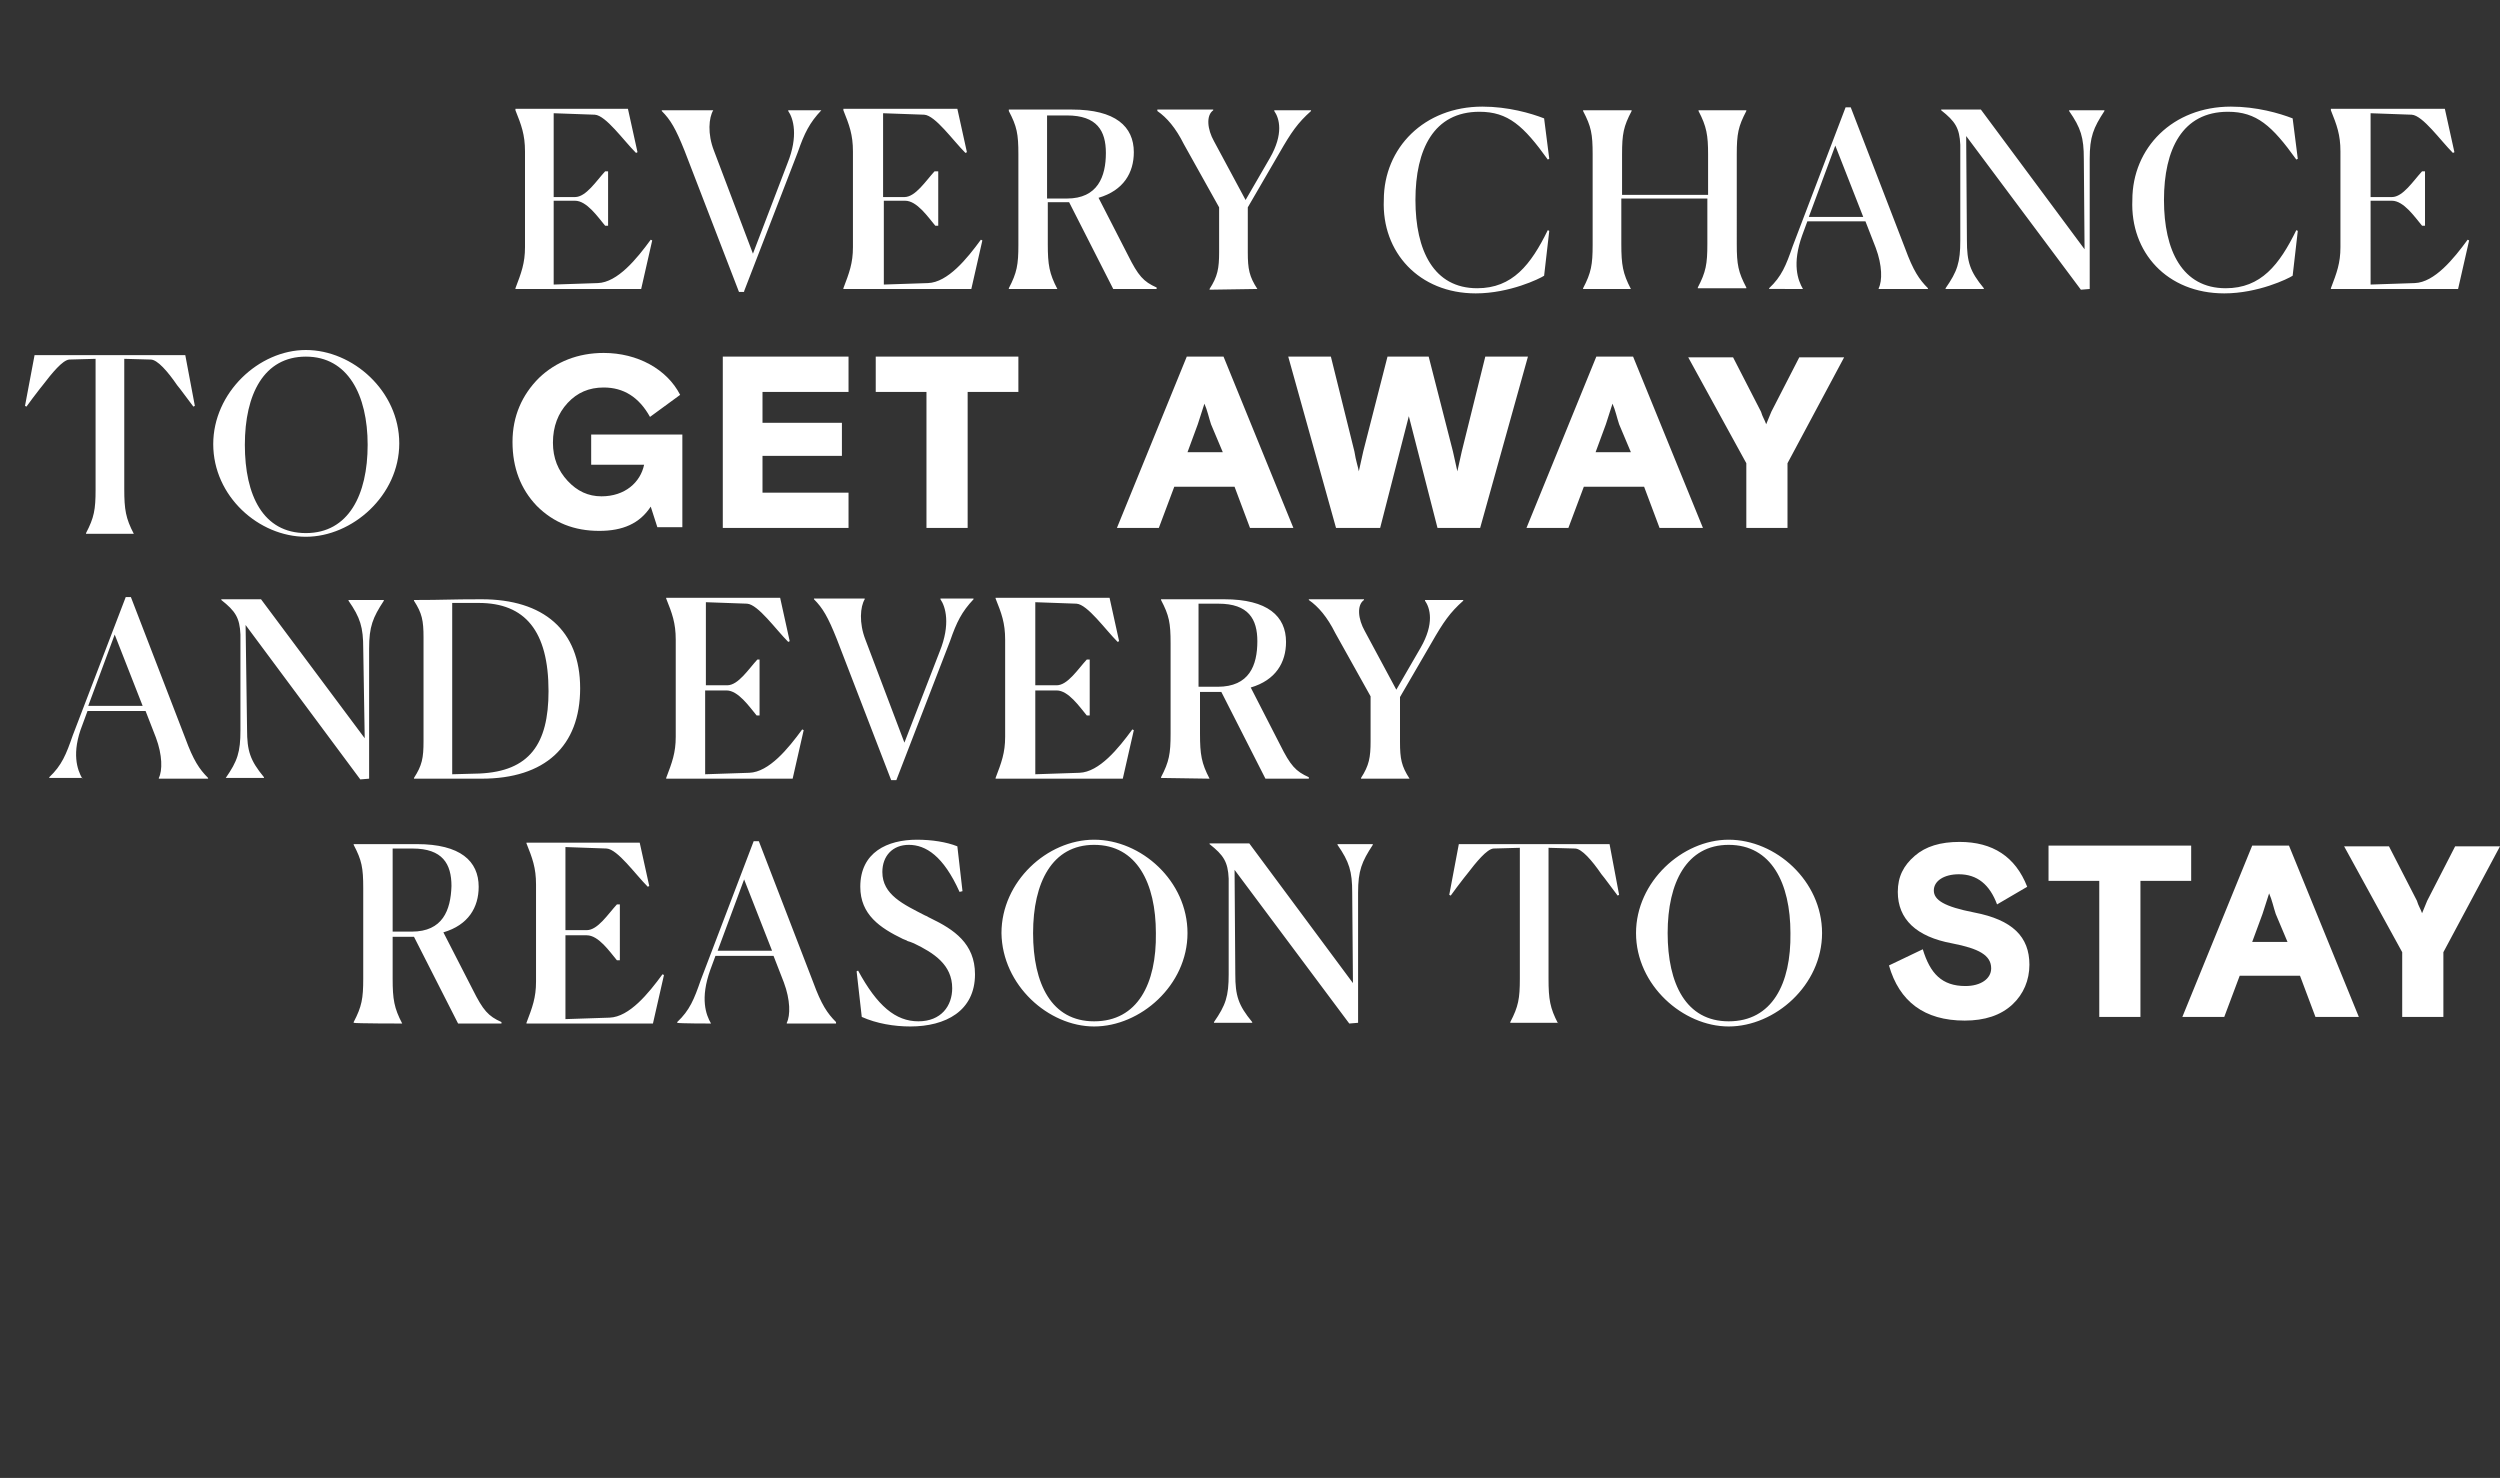
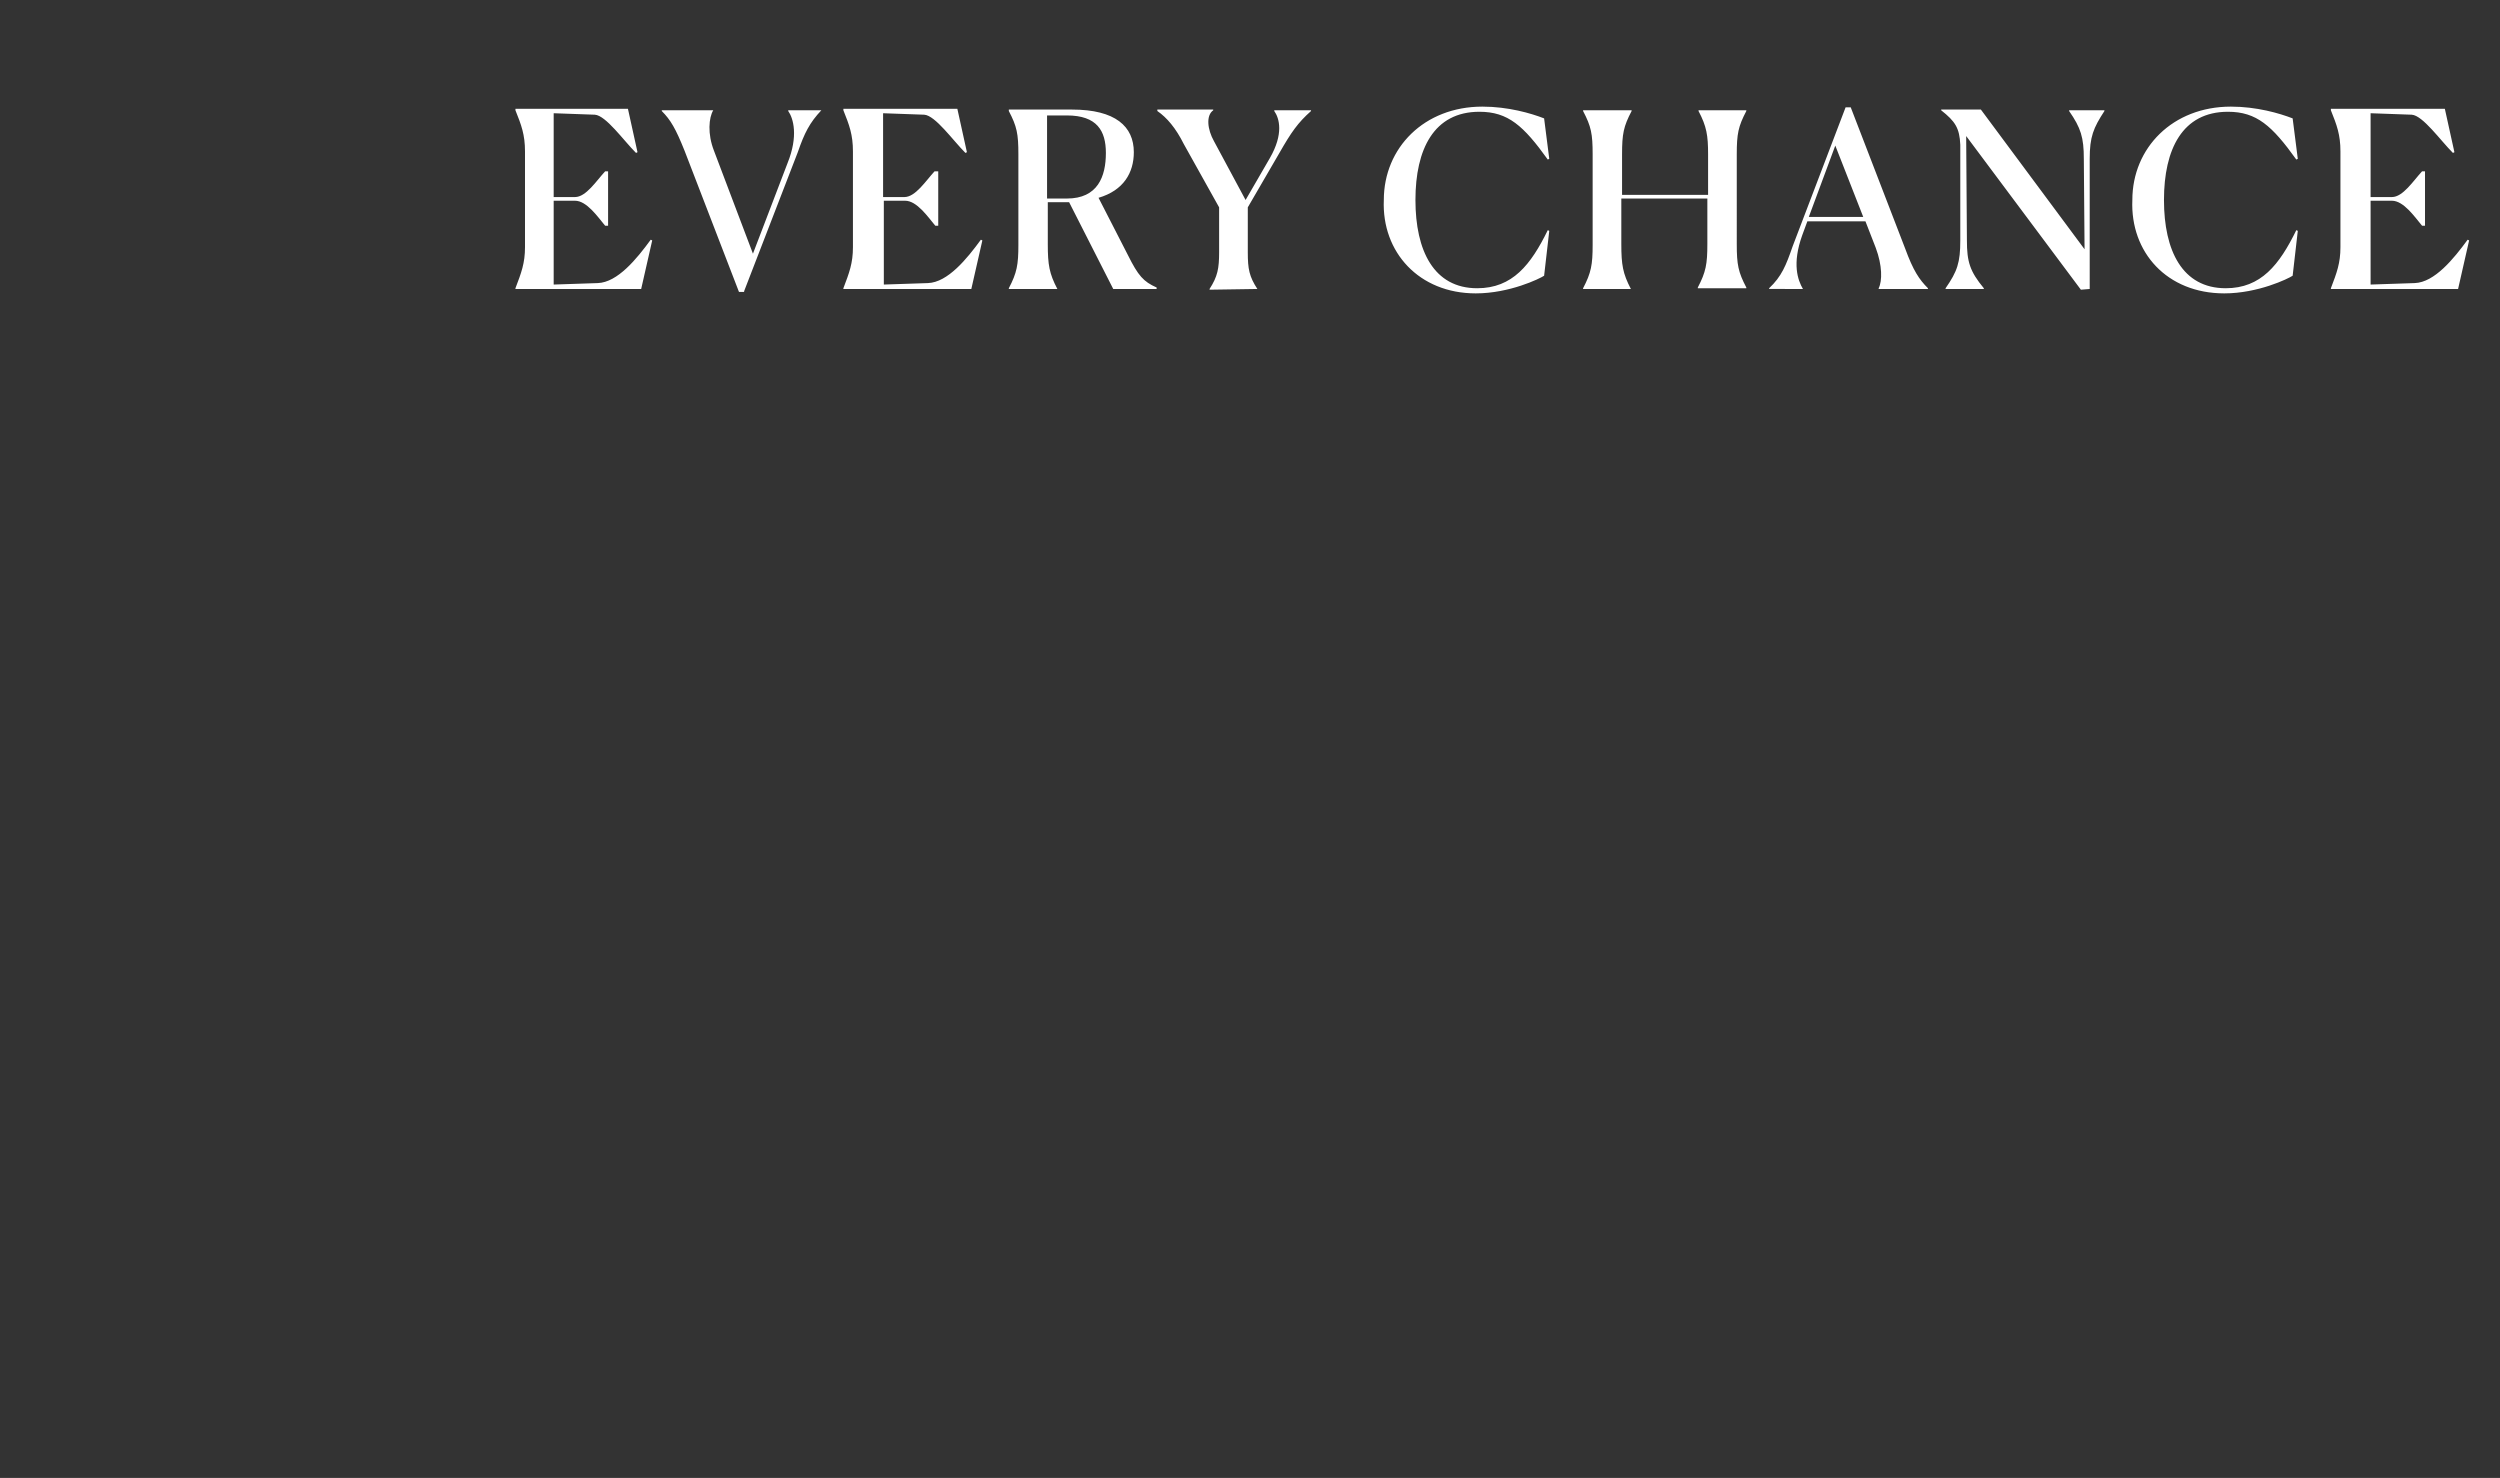
<svg xmlns="http://www.w3.org/2000/svg" version="1.1" id="Layer_1" x="0px" y="0px" width="340px" height="201px" viewBox="0 0 340 201" style="enable-background:new 0 0 340 201;" xml:space="preserve">
  <rect x="0" y="0" width="340" height="201" fill="#333333" stroke="none" />
  <style type="text/css"> .st0{fill:#FFFFFF;} </style>
  <g id="Symbols">
    <g id="JPG_x2F_lifestyle-3-left" transform="translate(-172, -72)">
      <g id="SVG_x2F_lifestyle-3-left-texr" transform="translate(173, 72)">
        <path id="EVERYCHANCE" class="st0" d="M86.2,39.3l1.5-6.6l-0.2-0.1c-1.9,2.6-4.5,5.8-7.2,5.9l-6,0.2V27.3h2.9 c1.6,0,3.1,2.2,4.1,3.4h0.4v-7.4h-0.4c-1.2,1.3-2.6,3.5-4.1,3.5h-2.9V15.4l5.6,0.2c1.5,0.1,3.9,3.5,5.6,5.2l0.2-0.1l-1.3-5.9 H69.1V15c0.8,2,1.3,3.3,1.3,5.6v13c0,2.2-0.5,3.5-1.3,5.6v0.1L86.2,39.3L86.2,39.3z M100.2,39.6l7.3-18.9c0.9-2.6,1.6-4,3.2-5.7 v0h-4.5v0.1c0.7,1,1.4,3.4-0.1,7.1l-4.7,12.3l-5.3-14C95.2,18.2,95.4,16,96,15l0,0h-7v0.1c1.2,1.2,1.9,2.4,3.1,5.4l7.4,19.2h0.7 V39.6z M131.1,39.3l1.5-6.6l-0.2-0.1c-1.9,2.6-4.5,5.8-7.2,5.9l-6,0.2V27.3h2.9c1.6,0,3.1,2.2,4.1,3.4h0.4v-7.4h-0.5 c-1.2,1.3-2.6,3.5-4.1,3.5h-2.9V15.4l5.6,0.2c1.5,0.1,3.9,3.5,5.6,5.2l0.2-0.1l-1.3-5.9h-15.5V15c0.8,2,1.3,3.3,1.3,5.6v13 c0,2.2-0.5,3.5-1.3,5.6v0.1L131.1,39.3L131.1,39.3L131.1,39.3z M142.8,39.3L142.8,39.3c-1.1-2.1-1.3-3.3-1.3-6.1v-5.7h2.9l6,11.8 h5.9v-0.2c-1.8-0.8-2.5-1.6-3.9-4.4l-4-7.8c3.4-1,4.8-3.4,4.8-6.2c0-3.5-2.5-5.8-8.4-5.8h-8.6v0.2c1.1,2.1,1.3,3.1,1.3,5.9v12.3 c0,2.7-0.2,3.8-1.3,5.9v0.1L142.8,39.3L142.8,39.3z M144.1,27h-2.7V15.7c0.9,0,1.6,0,2.2,0h0.4h0.1c4.1,0,5.3,2.1,5.3,5.1 C149.4,24,148.3,27,144.1,27z M170,39.3L170,39.3c-1.1-1.7-1.3-2.7-1.3-5v-6.1l4.3-7.4c1.6-2.8,2.5-4.1,4.3-5.7V15h-5v0.1 c0.7,1,1.3,3.1-0.6,6.4l-3.3,5.7l-4.3-8c-0.9-1.6-1.1-3.5-0.1-4.2v-0.1h-7.6v0.2c1.3,0.9,2.5,2.3,3.6,4.5l4.8,8.6v6.1 c0,2.2-0.2,3.3-1.3,5v0.1L170,39.3L170,39.3L170,39.3z M199.7,39.9c4.6,0,8.7-2,9.3-2.4l0.7-6.1l-0.2-0.1 c-2.3,4.7-4.8,7.9-9.6,7.9c-5.9,0-8.4-5.1-8.4-12s2.5-12,8.7-12c3.9,0,6,1.9,9.3,6.5l0.2-0.1l-0.7-5.5c-1.8-0.7-4.9-1.6-8.4-1.6 c-7.9,0-13.4,5.6-13.4,12.7C186.9,34.3,192,39.9,199.7,39.9z M220.8,39.3L220.8,39.3c-1.1-2.1-1.3-3.3-1.3-6.1V27h11.7v6.2 c0,2.7-0.2,3.8-1.3,5.9v0.1h6.6v-0.1c-1.1-2.1-1.3-3.1-1.3-5.9V21c0-2.8,0.2-3.8,1.3-5.9V15H230v0.1c1.1,2.1,1.3,3.3,1.3,5.9v5.5 h-11.7V21c0-2.8,0.2-3.8,1.3-5.9V15h-6.6v0.1c1.1,2.1,1.3,3.1,1.3,5.9v12.3c0,2.7-0.2,3.8-1.3,5.9v0.1h6.6l0,0H220.8z M244.2,39.3L244.2,39.3c-0.7-1.2-1.5-3.4-0.1-7.3l0.7-1.9h7.9l1.4,3.6c0.9,2.4,0.9,4.5,0.4,5.5v0.1h6.7v-0.1 c-1.2-1.2-2-2.4-3.1-5.4l-7.4-19.2H250l-7.2,18.9c-0.9,2.6-1.5,4.1-3.2,5.7v0.1H244.2z M252.4,29.5H245l3.6-9.7L252.4,29.5z M282,39.4l1.2-0.1V21.6c0-3,0.5-4.2,2-6.5V15h-4.8v0.1c1.6,2.3,2,3.6,2,6.5l0.1,12.3l-14.1-19H263V15c1.9,1.5,2.5,2.4,2.6,4.7 v13c0,3-0.4,4.2-2,6.5v0.1h5.2v-0.1c-1.9-2.3-2.3-3.6-2.3-6.5l-0.1-14.2L282,39.4z M301.5,39.9c4.6,0,8.7-2,9.3-2.4l0.7-6.1 l-0.2-0.1c-2.3,4.7-4.8,7.9-9.6,7.9c-5.9,0-8.4-5.1-8.4-12s2.5-12,8.7-12c3.9,0,6,1.9,9.3,6.5l0.2-0.1l-0.7-5.5 c-1.8-0.7-4.9-1.6-8.4-1.6c-7.9,0-13.4,5.6-13.4,12.7C288.7,34.3,293.7,39.9,301.5,39.9z M333.3,39.3l1.5-6.6l-0.2-0.1 c-1.9,2.6-4.5,5.8-7.2,5.9l-6,0.2V27.3h2.9c1.6,0,3.1,2.2,4.1,3.4h0.4v-7.4h-0.4c-1.2,1.3-2.6,3.5-4.1,3.5h-2.9V15.4l5.6,0.2 c1.5,0.1,3.9,3.5,5.6,5.2l0.2-0.1l-1.3-5.9H316V15c0.8,2,1.3,3.3,1.3,5.6v13c0,2.2-0.5,3.5-1.3,5.6v0.1h17.1v0H333.3z" />
-         <path id="TO" class="st0" d="M17.2,72.6L17.2,72.6c-1.1-2.1-1.3-3.3-1.3-6.1V48.8l3.6,0.1c0.9,0,2.3,1.6,3.6,3.5l0.4,0.5 c0.6,0.8,1.2,1.6,1.8,2.4l0.2-0.1l-1.3-6.9H3.7l-1.3,6.9l0.2,0.1c0.5-0.7,1.1-1.5,1.8-2.4l0.4-0.5c1.3-1.7,2.7-3.4,3.6-3.5 l3.6-0.1v17.8c0,2.7-0.2,3.8-1.3,5.9v0.1H17.2L17.2,72.6z M40.6,73c6.3,0,12.7-5.6,12.7-12.7S47,47.6,40.6,47.6S28,53.4,28,60.4 C28,67.5,34.2,73,40.6,73z M40.6,72.5c-5.8,0-8.3-5.1-8.3-12s2.6-12,8.3-12s8.4,5.2,8.4,12S46.4,72.5,40.6,72.5z" />
-         <path id="GETAWAY" class="st0" d="M80.5,72.2c3.2,0,5.5-1,7-3.3l0.9,2.8h3.4V59.1H79.4v4.1h7.2c-0.5,2.4-2.6,4.3-5.8,4.3 c-1.8,0-3.3-0.7-4.6-2.1c-1.3-1.4-2-3.1-2-5.2c0-2.2,0.7-4,2-5.4s2.9-2.1,4.9-2.1c2.7,0,4.8,1.3,6.3,4l4.1-3 c-1.8-3.5-5.8-5.7-10.4-5.7c-3.5,0-6.5,1.2-8.8,3.4c-2.3,2.3-3.6,5.2-3.6,8.7s1.1,6.4,3.3,8.7C74.3,71.1,77.1,72.2,80.5,72.2z M114.4,71.8V67h-11.7v-5h10.8v-4.5h-10.8v-4.2h11.7v-4.8H97.3v23.3H114.4z M130.6,71.8V53.3h6.9v-4.8h-19.4v4.8h6.9v18.5 C125.1,71.8,130.6,71.8,130.6,71.8z M156.6,71.8l2.1-5.6h8.2l2.1,5.6h5.9l-9.5-23.3h-5l-9.5,23.3H156.6z M165.3,61.5h-4.8 l1.4-3.8l0.9-2.8c0.4,0.9,0.6,1.9,0.9,2.8L165.3,61.5z M186.7,71.8l3.9-15.2l3.9,15.2h5.8l6.5-23.3H201l-3.2,12.9l-0.6,2.7 l-0.6-2.7l-3.3-12.9h-5.6l-3.3,12.9l-0.6,2.7c-0.1-0.6-0.4-1.4-0.6-2.7L180,48.5h-5.8l6.5,23.3H186.7z M212.3,71.8l2.1-5.6h8.2 l2.1,5.6h5.9l-9.5-23.3h-5l-9.5,23.3H212.3z M220.8,61.5H216l1.4-3.8l0.9-2.8c0.4,0.9,0.6,1.9,0.9,2.8L220.8,61.5z M242.1,71.8 V63l7.7-14.4h-6.1l-3.8,7.4l-0.7,1.7c-0.2-0.6-0.5-1-0.7-1.7l-3.8-7.4h-6.1l7.9,14.4v8.8C236.6,71.8,242.1,71.8,242.1,71.8z" />
-         <path id="ANDEVERY" class="st0" d="M10.2,105.9L10.2,105.9c-0.7-1.2-1.5-3.5,0-7.3l0.7-1.9h7.9l1.4,3.6c0.9,2.4,0.9,4.5,0.4,5.5 v0.1h6.7v-0.1c-1.2-1.2-2-2.4-3.1-5.4l-7.4-19.2h-0.7L8.9,100c-0.9,2.6-1.5,4.1-3.2,5.7v0.1h4.5V105.9z M18.4,96H11l3.6-9.7 L18.4,96z M48,106l1.2-0.1V88.2c0-3,0.5-4.2,2-6.5v-0.1h-4.8v0.1c1.6,2.3,2,3.6,2,6.5l0.2,12.2L34.5,81.5h-5.4v0.1 c1.9,1.5,2.5,2.4,2.6,4.7v13c0,3-0.4,4.2-2,6.5l0,0h5.2v-0.1c-1.9-2.3-2.3-3.6-2.3-6.5L32.4,85L48,106z M64.5,105.9 c8.6,0,13.4-4.4,13.4-12.3s-5-12.1-13.4-12.1c-4.5,0-5,0.1-9.2,0.1v0.1c1.1,1.7,1.3,2.7,1.3,5v14.1c0,2.3-0.2,3.3-1.3,5v0.1 C55.3,105.9,64.5,105.9,64.5,105.9z M60.5,105.3V82h3.6c6.3,0,9.5,3.8,9.5,12c0,7.2-2.6,10.9-9.4,11.2L60.5,105.3z M106.8,105.9 l1.5-6.6l-0.2-0.1c-1.9,2.6-4.5,5.8-7.2,5.9l-6,0.2V93.9h2.9c1.6,0,3.1,2.2,4.1,3.4h0.4v-7.6H102c-1.2,1.3-2.6,3.5-4.1,3.5H95 V81.9l5.6,0.2c1.5,0.1,3.9,3.5,5.6,5.2l0.2-0.1l-1.3-5.9H89.6v0.1c0.8,2,1.3,3.3,1.3,5.6v13.2c0,2.2-0.5,3.5-1.3,5.6v0.1 L106.8,105.9L106.8,105.9z M120.9,106.1l7.3-18.9c0.9-2.6,1.6-4,3.2-5.7v-0.1h-4.5v0.1c0.7,1,1.4,3.4-0.1,7.1L122,101l-5.3-14 c-0.9-2.3-0.7-4.5-0.1-5.5v-0.1h-6.9v0.1c1.2,1.2,1.9,2.4,3.1,5.4l7.4,19.2C120.2,106.1,120.9,106.1,120.9,106.1z M151.7,105.9 l1.5-6.6l-0.2-0.1c-1.9,2.6-4.5,5.8-7.2,5.9l-6,0.2V93.9h2.9c1.6,0,3.1,2.2,4.1,3.4h0.4v-7.6h-0.4c-1.2,1.3-2.6,3.5-4.1,3.5h-2.9 V81.9l5.6,0.2c1.5,0.1,3.9,3.5,5.6,5.2l0.2-0.1l-1.3-5.9h-15.5v0.1c0.8,2,1.3,3.3,1.3,5.6v13.2c0,2.2-0.5,3.5-1.3,5.6v0.1 L151.7,105.9L151.7,105.9z M163.5,105.9L163.5,105.9c-1.1-2.1-1.3-3.3-1.3-6.1v-5.7h2.9l6,11.8h5.9v-0.2 c-1.8-0.8-2.5-1.6-3.9-4.4l-4-7.8c3.4-1,4.8-3.4,4.8-6.2c0-3.5-2.5-5.8-8.4-5.8h-8.6v0.1c1.1,2.1,1.3,3.1,1.3,5.9v12.3 c0,2.7-0.2,3.8-1.3,5.9v0.1L163.5,105.9L163.5,105.9z M164.6,93.4H162V82.1c0.9,0,1.6,0,2.2,0h0.4h0.1c4.1,0,5.3,2.1,5.3,5.1 C170,90.5,168.9,93.4,164.6,93.4z M190.7,105.9L190.7,105.9c-1.1-1.7-1.3-2.7-1.3-5v-6.1l4.3-7.4c1.6-2.8,2.5-4.1,4.3-5.7v-0.1 h-5.2v0.1c0.7,1,1.3,3.1-0.6,6.4l-3.3,5.7l-4.3-8c-0.9-1.6-1.1-3.5-0.1-4.2v-0.1H177v0.1c1.3,0.9,2.5,2.3,3.6,4.5l4.8,8.6v6.1 c0,2.2-0.2,3.3-1.3,5v0.1H190.7z" />
-         <path id="REASONTO" class="st0" d="M53.7,139.2L53.7,139.2c-1.1-2.1-1.3-3.3-1.3-6.1v-5.7h2.9l6,11.8h5.9V139 c-1.8-0.8-2.5-1.6-3.9-4.4l-4-7.8c3.4-1,4.8-3.4,4.8-6.2c0-3.5-2.5-5.8-8.4-5.8h-8.6v0.1c1.1,2.1,1.3,3.1,1.3,5.9v12.3 c0,2.7-0.2,3.8-1.3,5.9v0.1C47.2,139.2,53.7,139.2,53.7,139.2z M55,126.7h-2.6v-11.3c0.9,0,1.6,0,2.2,0H55h0.1 c4.1,0,5.3,2.1,5.3,5.1C60.3,123.8,59.2,126.7,55,126.7z M87.8,139.2l1.5-6.6l-0.2-0.1c-1.9,2.6-4.5,5.8-7.2,5.9l-6,0.2v-11.4 h2.9c1.6,0,3.1,2.2,4.1,3.4h0.4V123h-0.4c-1.2,1.3-2.6,3.5-4.1,3.5h-2.9v-11.3l5.6,0.2c1.5,0.1,3.9,3.5,5.6,5.2l0.2-0.1l-1.3-5.9 H70.6v0.1c0.8,2,1.3,3.3,1.3,5.6v13.2c0,2.2-0.5,3.5-1.3,5.6v0.1H87.8z M95.7,139.2L95.7,139.2c-0.7-1.2-1.5-3.4-0.1-7.3l0.7-1.9 h7.9l1.4,3.6c0.9,2.4,0.9,4.5,0.4,5.5v0.1h6.7V139c-1.2-1.2-2-2.4-3.1-5.4l-7.4-19.2h-0.7l-7.2,18.9c-0.9,2.6-1.5,4.1-3.2,5.7 v0.1C91.2,139.2,95.7,139.2,95.7,139.2z M104,129.3h-7.4l3.6-9.7L104,129.3z M122.8,139.6c4.8,0,8.8-2.1,8.8-7.1 c0-4.2-2.9-6.1-6-7.6l-0.4-0.2c-0.1-0.1-0.2-0.1-0.4-0.2c-2.9-1.5-5.8-2.8-5.8-5.9c0-2.2,1.4-3.7,3.6-3.7c2.3,0,4.7,1.5,6.9,6.4 l0.4-0.1l-0.7-6.1c-1.5-0.6-3.5-0.9-5.5-0.9c-4,0-7.7,1.7-7.7,6.4c0,3.8,2.7,5.6,5.8,7.1l0.5,0.2c0.1,0.1,0.2,0.1,0.5,0.2 l0.5,0.2l0,0c2.7,1.3,5.2,2.9,5.2,6.1c0,2.4-1.5,4.5-4.6,4.5s-5.6-2.1-8.2-6.9l-0.2,0.1l0.7,6.2 C118.2,139.2,120.6,139.6,122.8,139.6z M147.8,139.6c6.3,0,12.7-5.6,12.7-12.7s-6.3-12.7-12.7-12.7s-12.6,5.7-12.6,12.7 C135.3,134,141.6,139.6,147.8,139.6z M147.8,138.9c-5.8,0-8.3-5.1-8.3-12c0-6.9,2.6-12,8.3-12c5.8,0,8.4,5.2,8.4,12 C156.3,133.8,153.7,138.9,147.8,138.9z M182.5,139.2l1.2-0.1v-17.7c0-3,0.5-4.2,2-6.5v-0.1h-4.8v0.1c1.6,2.3,2,3.6,2,6.5 l0.1,12.3l-14.1-19h-5.4v0.1c1.9,1.5,2.5,2.4,2.6,4.7v13c0,3-0.4,4.2-2,6.5v0.1h5.2V139c-1.9-2.3-2.3-3.6-2.3-6.5l-0.1-14.2 L182.5,139.2z M210.9,139.2L210.9,139.2c-1.1-2.1-1.3-3.3-1.3-6.1v-17.8l3.6,0.1c0.9,0,2.3,1.6,3.6,3.5l0.4,0.5 c0.6,0.8,1.2,1.6,1.8,2.4l0.2-0.1l-1.3-6.9h-20.5l-1.3,6.9l0.2,0.1c0.5-0.7,1.1-1.5,1.8-2.4l0.4-0.5c1.3-1.7,2.7-3.4,3.6-3.5 l3.6-0.1v17.8c0,2.7-0.2,3.8-1.3,5.9v0.1h6.5V139.2z M234.1,139.6c6.3,0,12.7-5.6,12.7-12.7s-6.3-12.7-12.7-12.7 c-6.3,0-12.6,5.7-12.6,12.7C221.5,134,227.9,139.6,234.1,139.6z M234.1,138.9c-5.8,0-8.3-5.1-8.3-12c0-6.9,2.6-12,8.3-12 c5.8,0,8.4,5.2,8.4,12C242.6,133.8,240,138.9,234.1,138.9z" />
-         <path id="STAY" class="st0" d="M266.2,138.8c2.7,0,4.9-0.7,6.5-2.2c1.5-1.4,2.3-3.3,2.3-5.4c0-3.8-2.3-6.1-7.5-7.1 c-4.1-0.8-5.5-1.7-5.5-3s1.4-2.2,3.4-2.2c2.5,0,4.2,1.4,5.2,4.1l4.1-2.4c-1.6-4.1-4.7-6.1-9.2-6.1c-2.6,0-4.6,0.6-6.1,1.9 c-1.5,1.3-2.3,2.8-2.3,4.9c0,3.7,2.5,6.1,7.4,7c3.6,0.7,5.3,1.6,5.3,3.4c0,1.4-1.4,2.4-3.5,2.4c-3.2,0-4.8-1.7-5.8-5l-4.6,2.2 C257.3,136.2,260.7,138.8,266.2,138.8z M290.1,138.3v-18.5h6.9V115h-19.4v4.8h6.9v18.5H290.1z M301.5,138.3l2.1-5.6h8.2l2.1,5.6 h5.9l-9.5-23.3h-5l-9.5,23.3H301.5z M310.1,128.1h-4.8l1.4-3.8l0.9-2.8c0.4,0.9,0.6,1.9,0.9,2.8L310.1,128.1z M331.3,138.3v-8.8 l7.7-14.4h-6.1l-3.8,7.4l-0.7,1.7c-0.2-0.6-0.5-1-0.7-1.7l-3.8-7.4h-6.1l7.9,14.4v8.8H331.3z" />
      </g>
    </g>
  </g>
</svg>